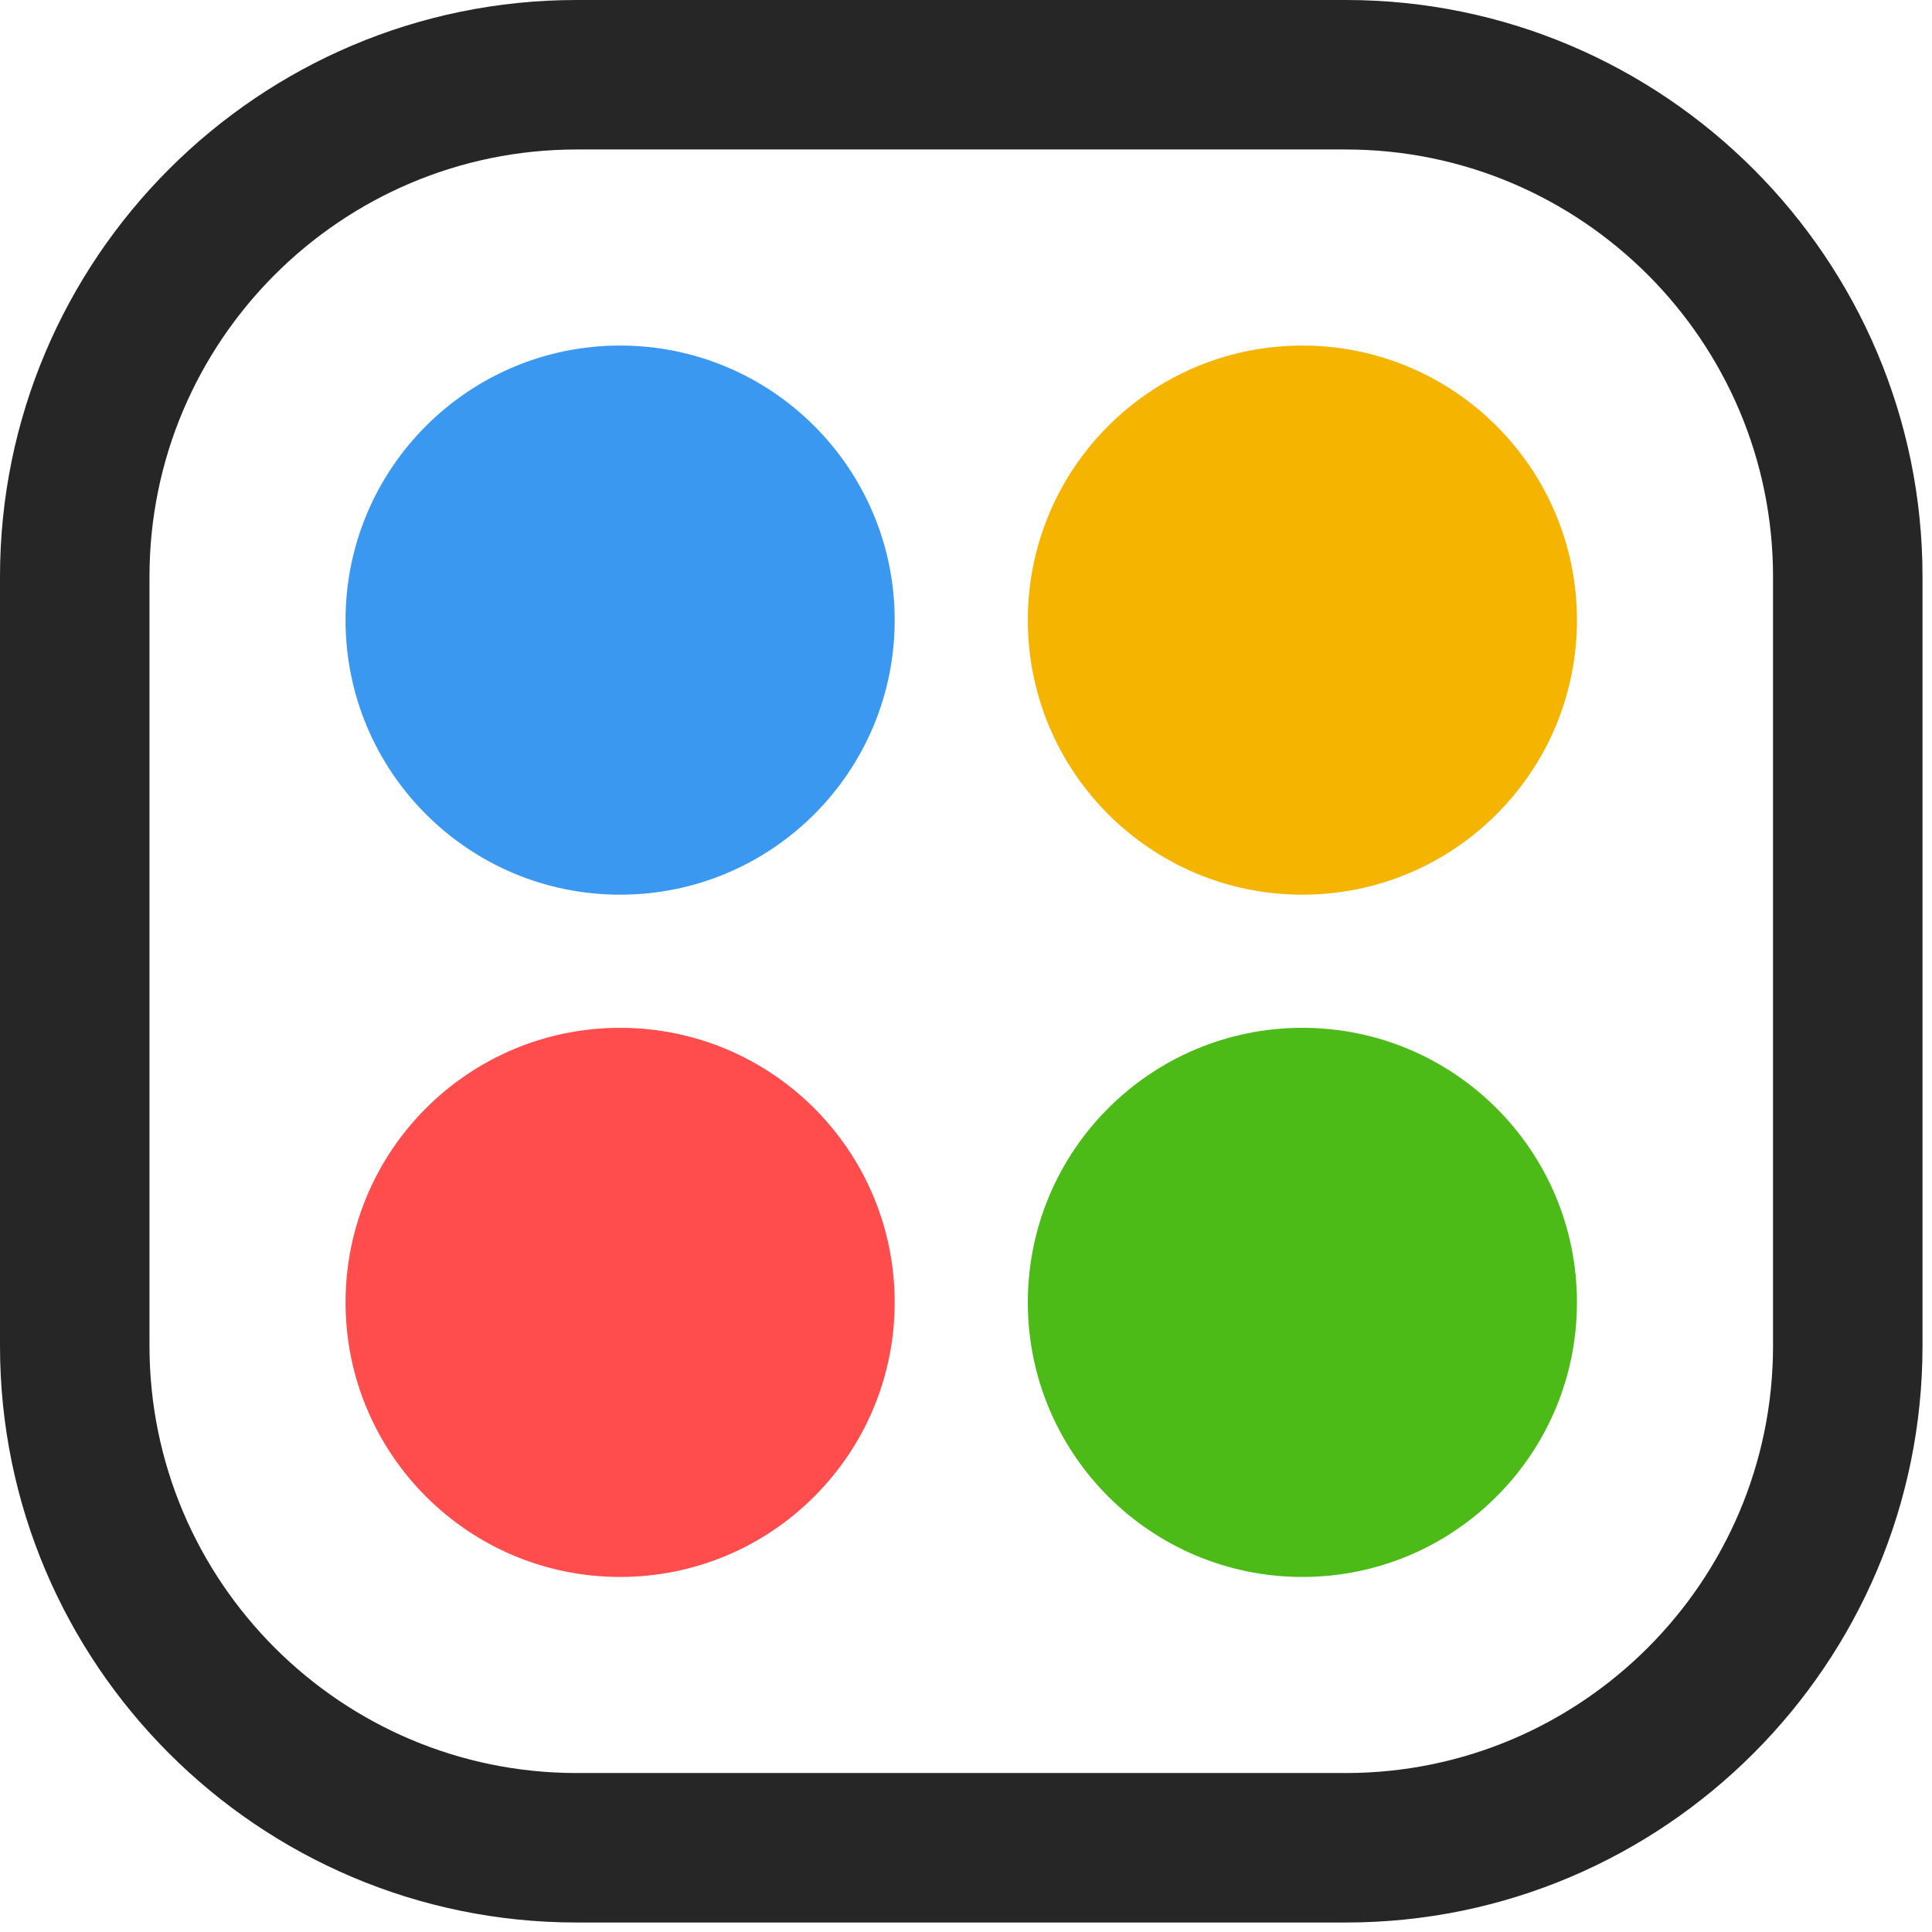
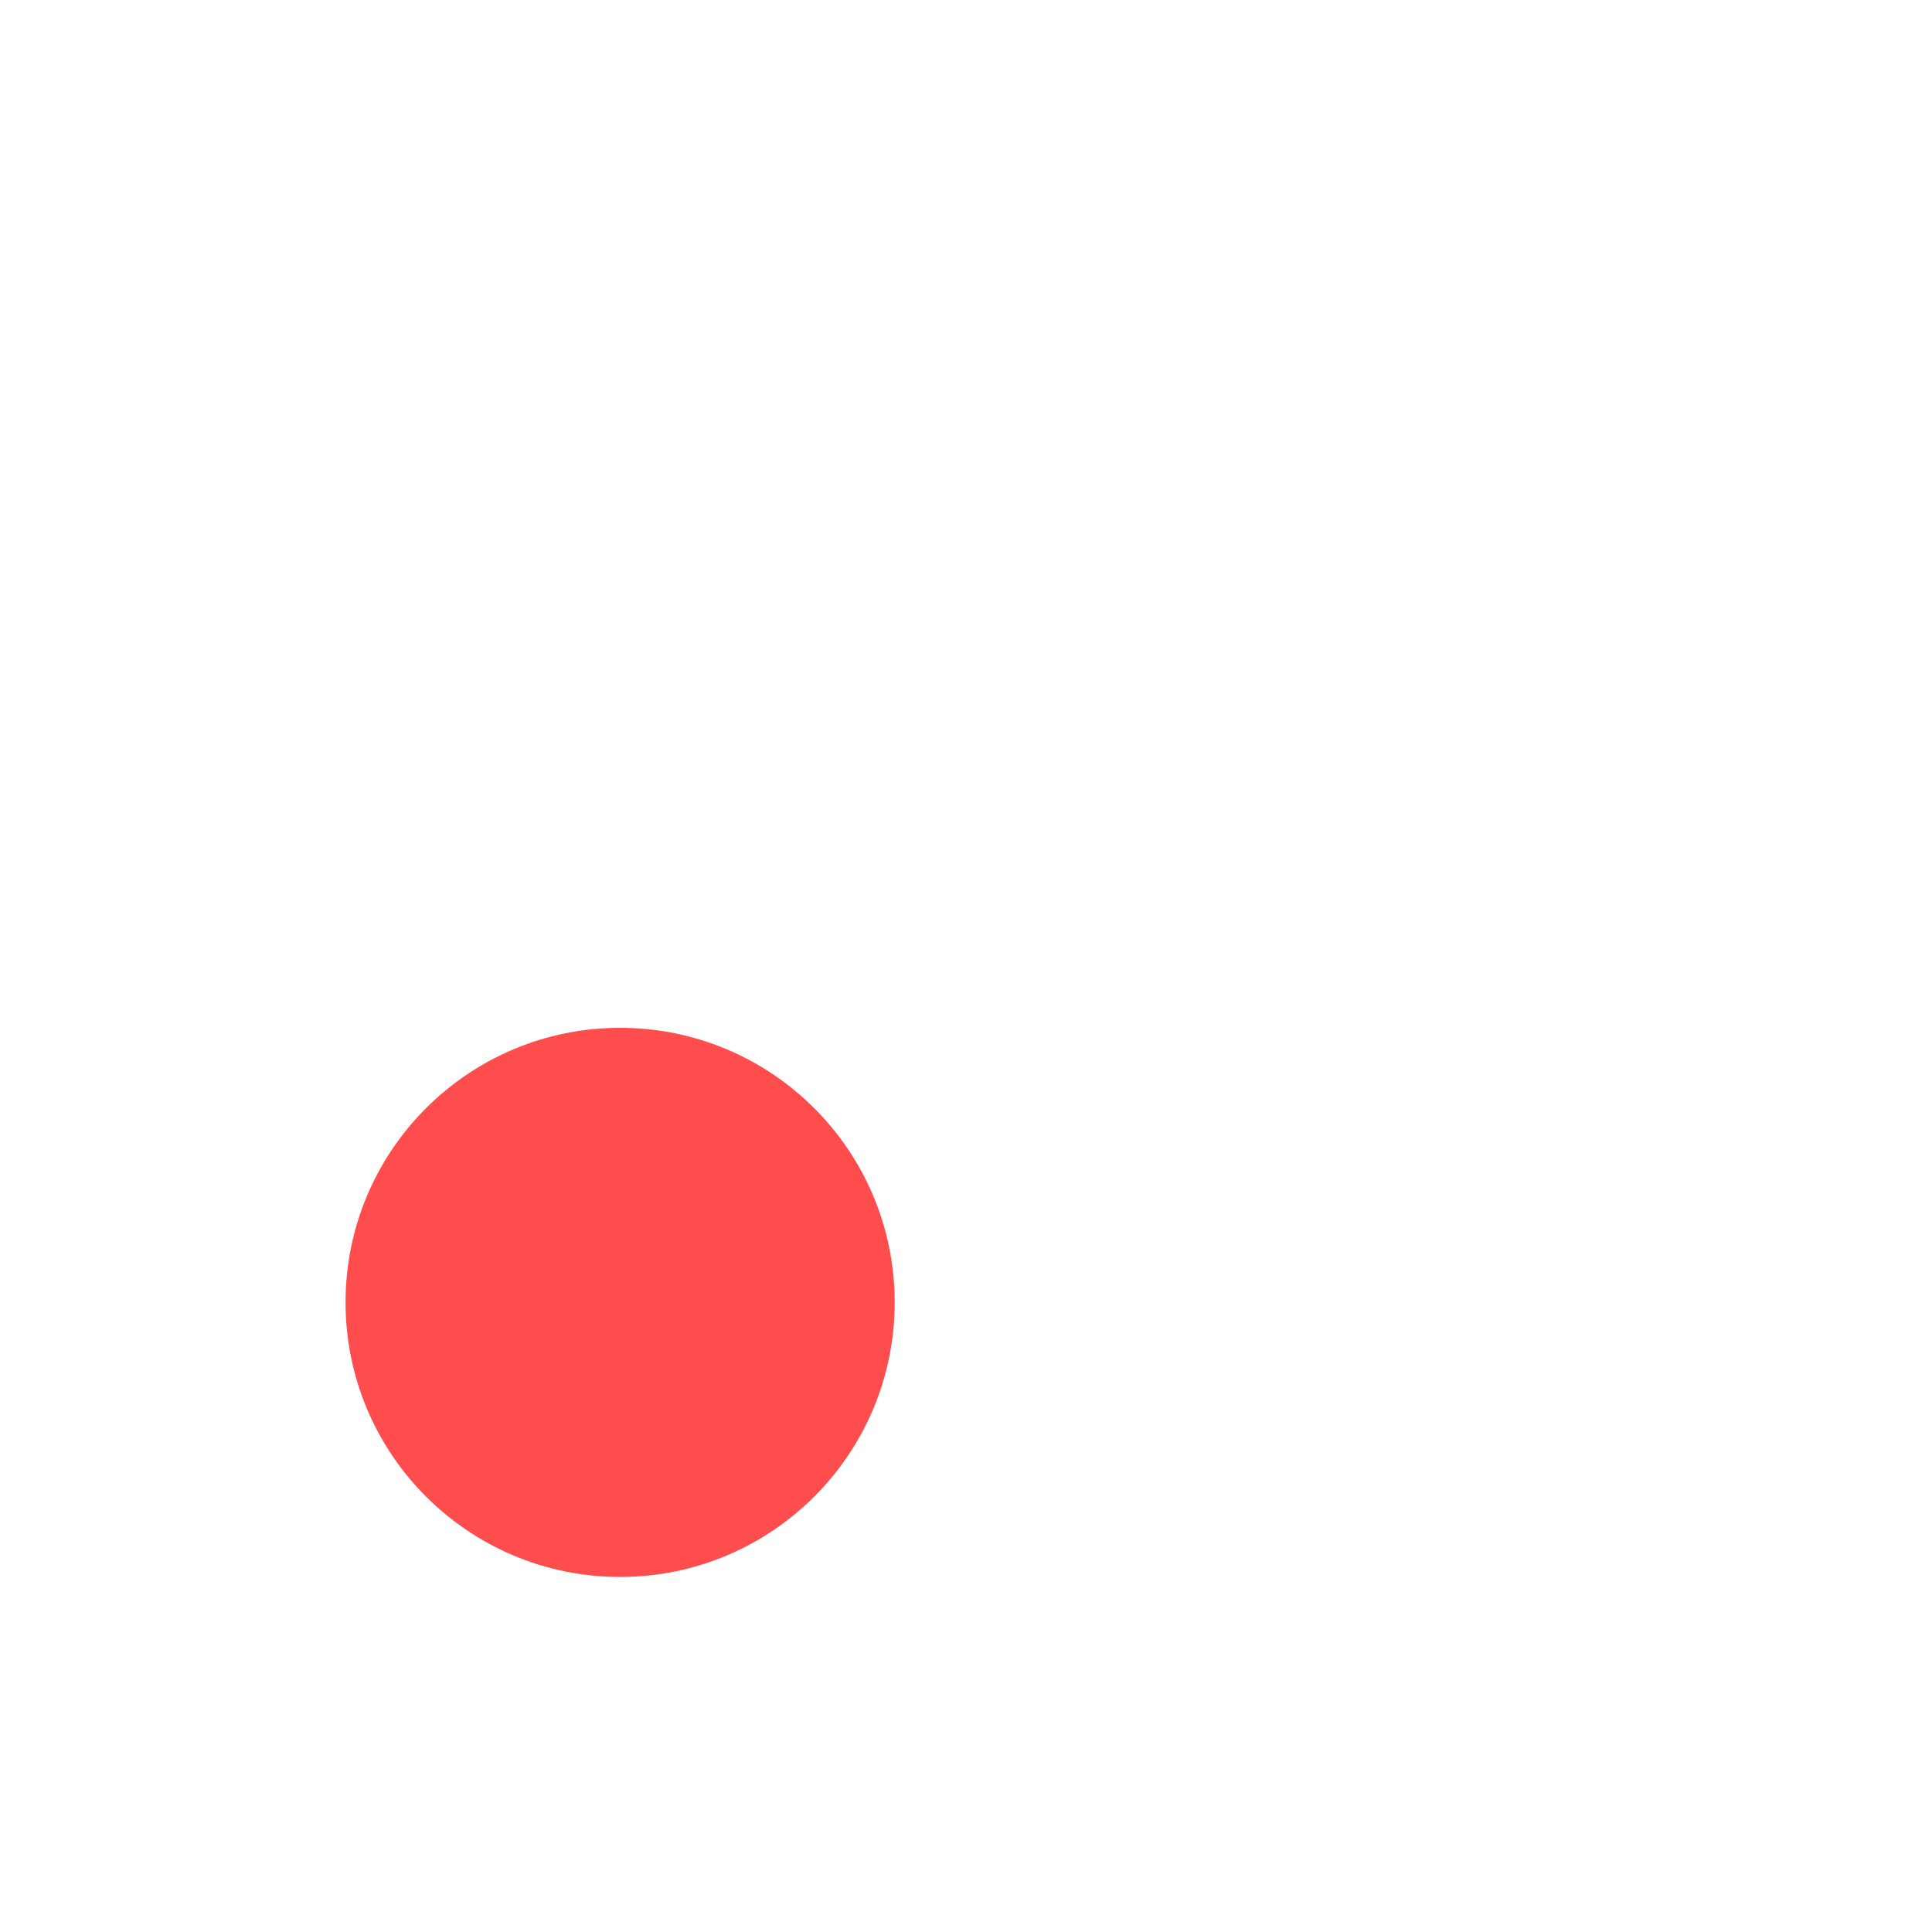
<svg xmlns="http://www.w3.org/2000/svg" data-bbox="0 0 174.14 174.14" viewBox="0 0 175 175" height="175" width="175" data-type="color">
  <g>
-     <path fill="#262626" d="M121.91 174.14H52.23C23.43 174.14 0 150.71 0 121.91V52.23C0 23.43 23.43 0 52.23 0h69.68c28.8 0 52.23 23.43 52.23 52.23v69.68c0 28.8-23.43 52.23-52.23 52.23M52.23 13.54c-21.33 0-38.69 17.36-38.69 38.69v69.68c0 21.33 17.36 38.69 38.69 38.69h69.68c21.33 0 38.69-17.36 38.69-38.69V52.23c0-21.33-17.36-38.69-38.69-38.69z" data-color="1" />
-     <path fill="#3A98F0" d="M56.17 81.04c13.735 0 24.87-11.135 24.87-24.87S69.905 31.3 56.17 31.3 31.3 42.435 31.3 56.17s11.135 24.87 24.87 24.87" data-color="2" />
-     <path fill="#F4B400" d="M117.97 81.04c13.735 0 24.87-11.135 24.87-24.87S131.705 31.3 117.97 31.3 93.1 42.435 93.1 56.17s11.134 24.87 24.87 24.87" data-color="3" />
    <path fill="#FF4C4C" d="M56.17 142.84c13.735 0 24.87-11.135 24.87-24.87S69.905 93.1 56.17 93.1 31.3 104.235 31.3 117.97s11.135 24.87 24.87 24.87" data-color="4" />
-     <path fill="#4CBB17" d="M117.97 142.84c13.735 0 24.87-11.135 24.87-24.87S131.705 93.1 117.97 93.1 93.1 104.235 93.1 117.97s11.134 24.87 24.87 24.87" data-color="5" />
  </g>
</svg>